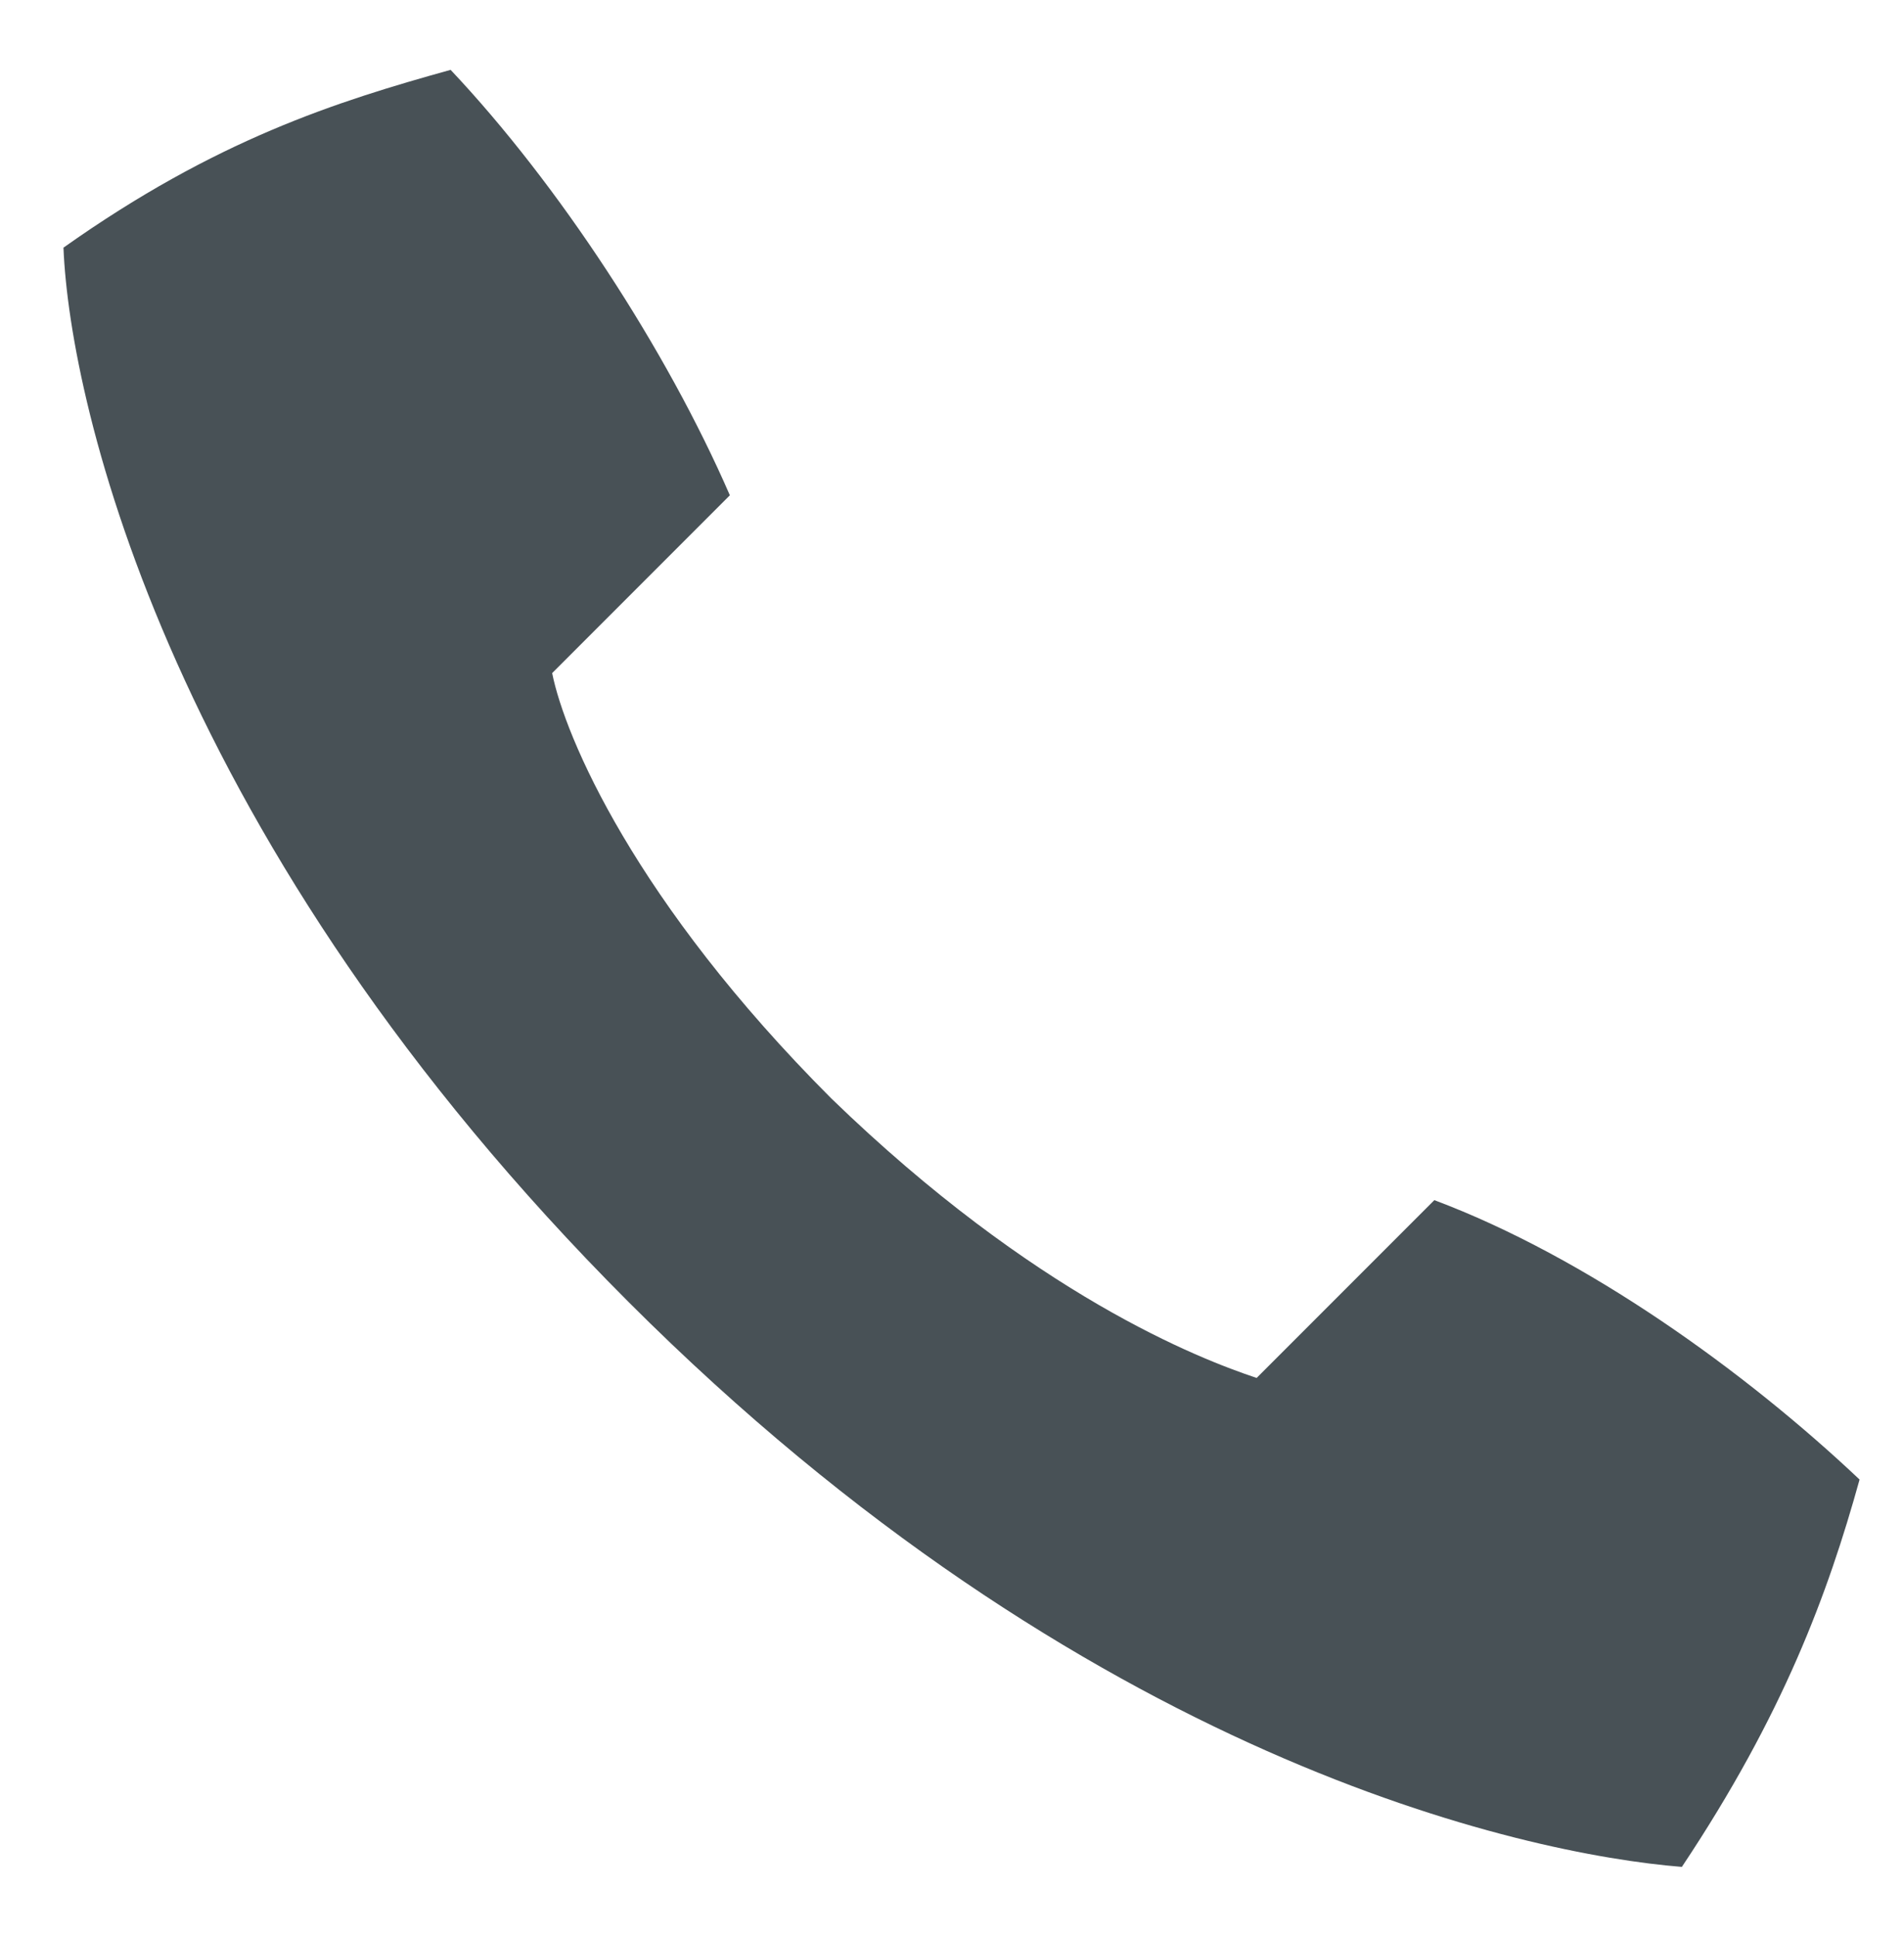
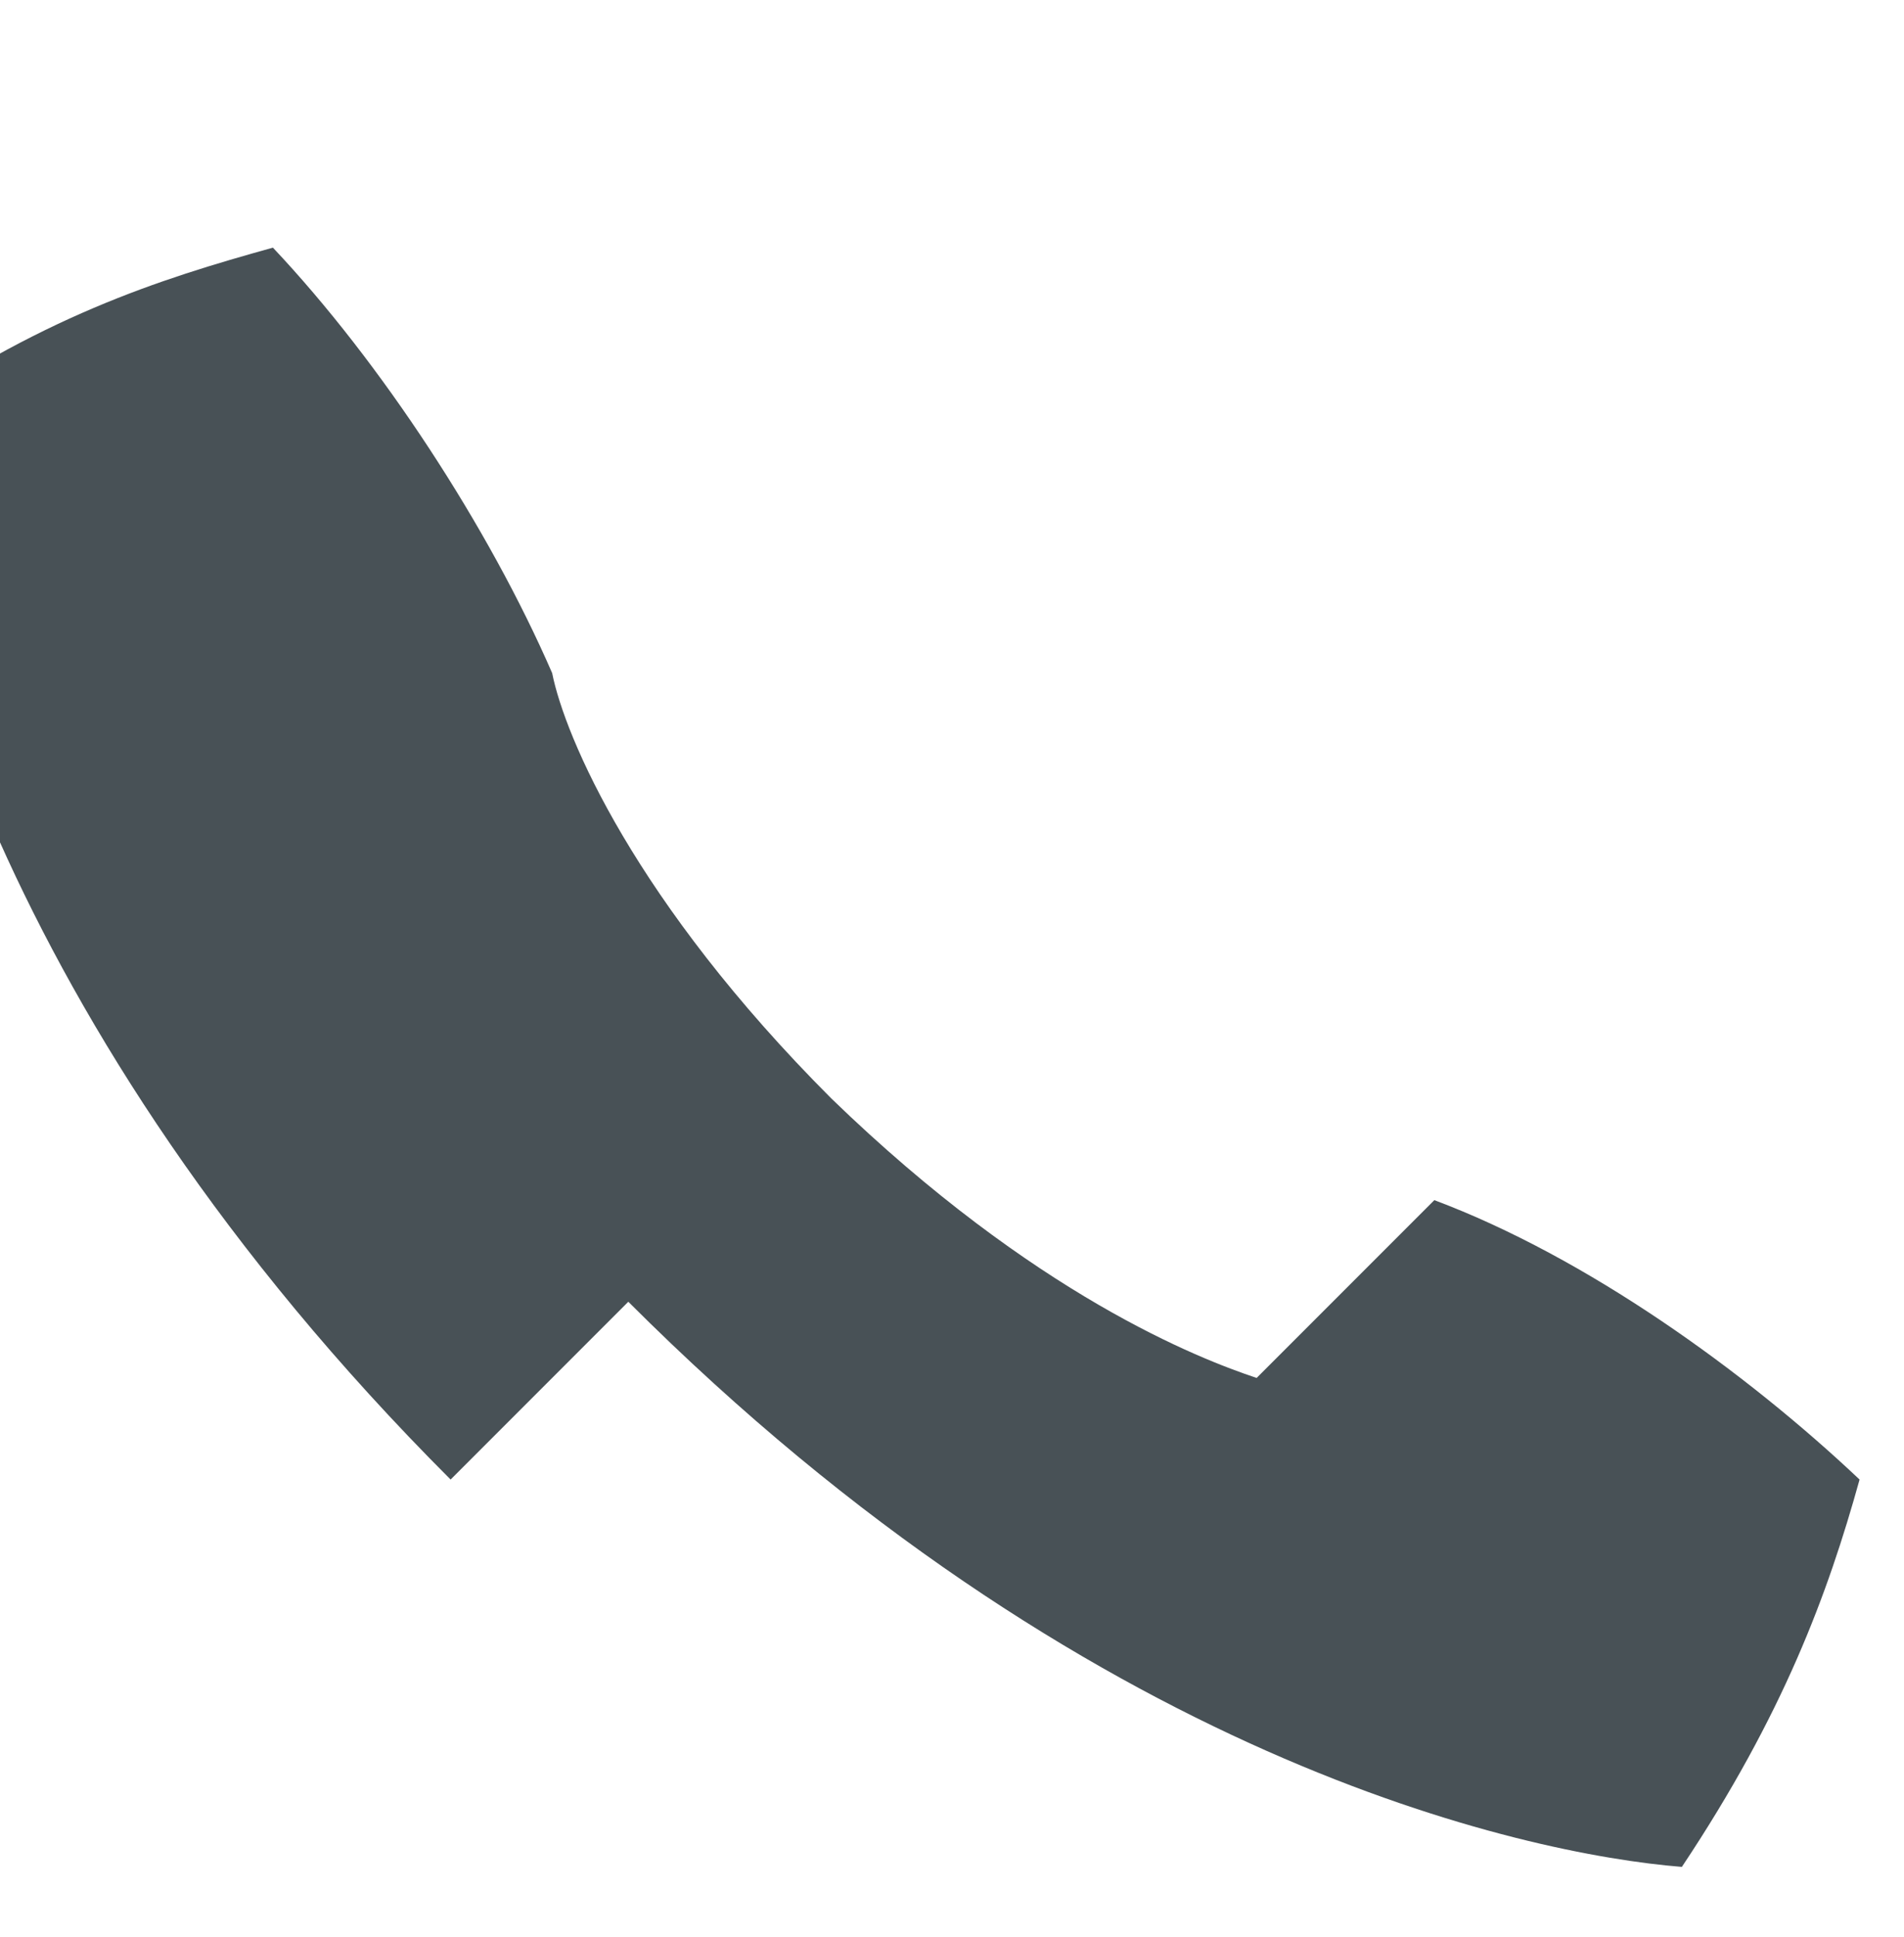
<svg xmlns="http://www.w3.org/2000/svg" id="_レイヤー_1" data-name="レイヤー 1" version="1.1" viewBox="0 0 30 30.5">
  <defs>
    <style>
      .cls-1 {
        fill: #485156;
        stroke-width: 0px;
      }
    </style>
  </defs>
-   <path class="cls-1" d="M9.9,20.5c7.2,7.2,14.1,8.7,16.6,8.9,1.6-2.4,2.3-4.3,2.8-6.1-1.8-1.7-4.3-3.5-6.7-4.4l-2.8,2.8c-.9-.3-3.5-1.3-6.7-4.4-3.1-3.1-4.2-5.7-4.4-6.7l2.8-2.8c-1-2.3-2.7-4.9-4.4-6.7-1.8.5-3.7,1.1-6.1,2.8.1,2.5,1.7,9.4,8.9,16.6Z" />
+   <path class="cls-1" d="M9.9,20.5c7.2,7.2,14.1,8.7,16.6,8.9,1.6-2.4,2.3-4.3,2.8-6.1-1.8-1.7-4.3-3.5-6.7-4.4l-2.8,2.8c-.9-.3-3.5-1.3-6.7-4.4-3.1-3.1-4.2-5.7-4.4-6.7c-1-2.3-2.7-4.9-4.4-6.7-1.8.5-3.7,1.1-6.1,2.8.1,2.5,1.7,9.4,8.9,16.6Z" />
</svg>